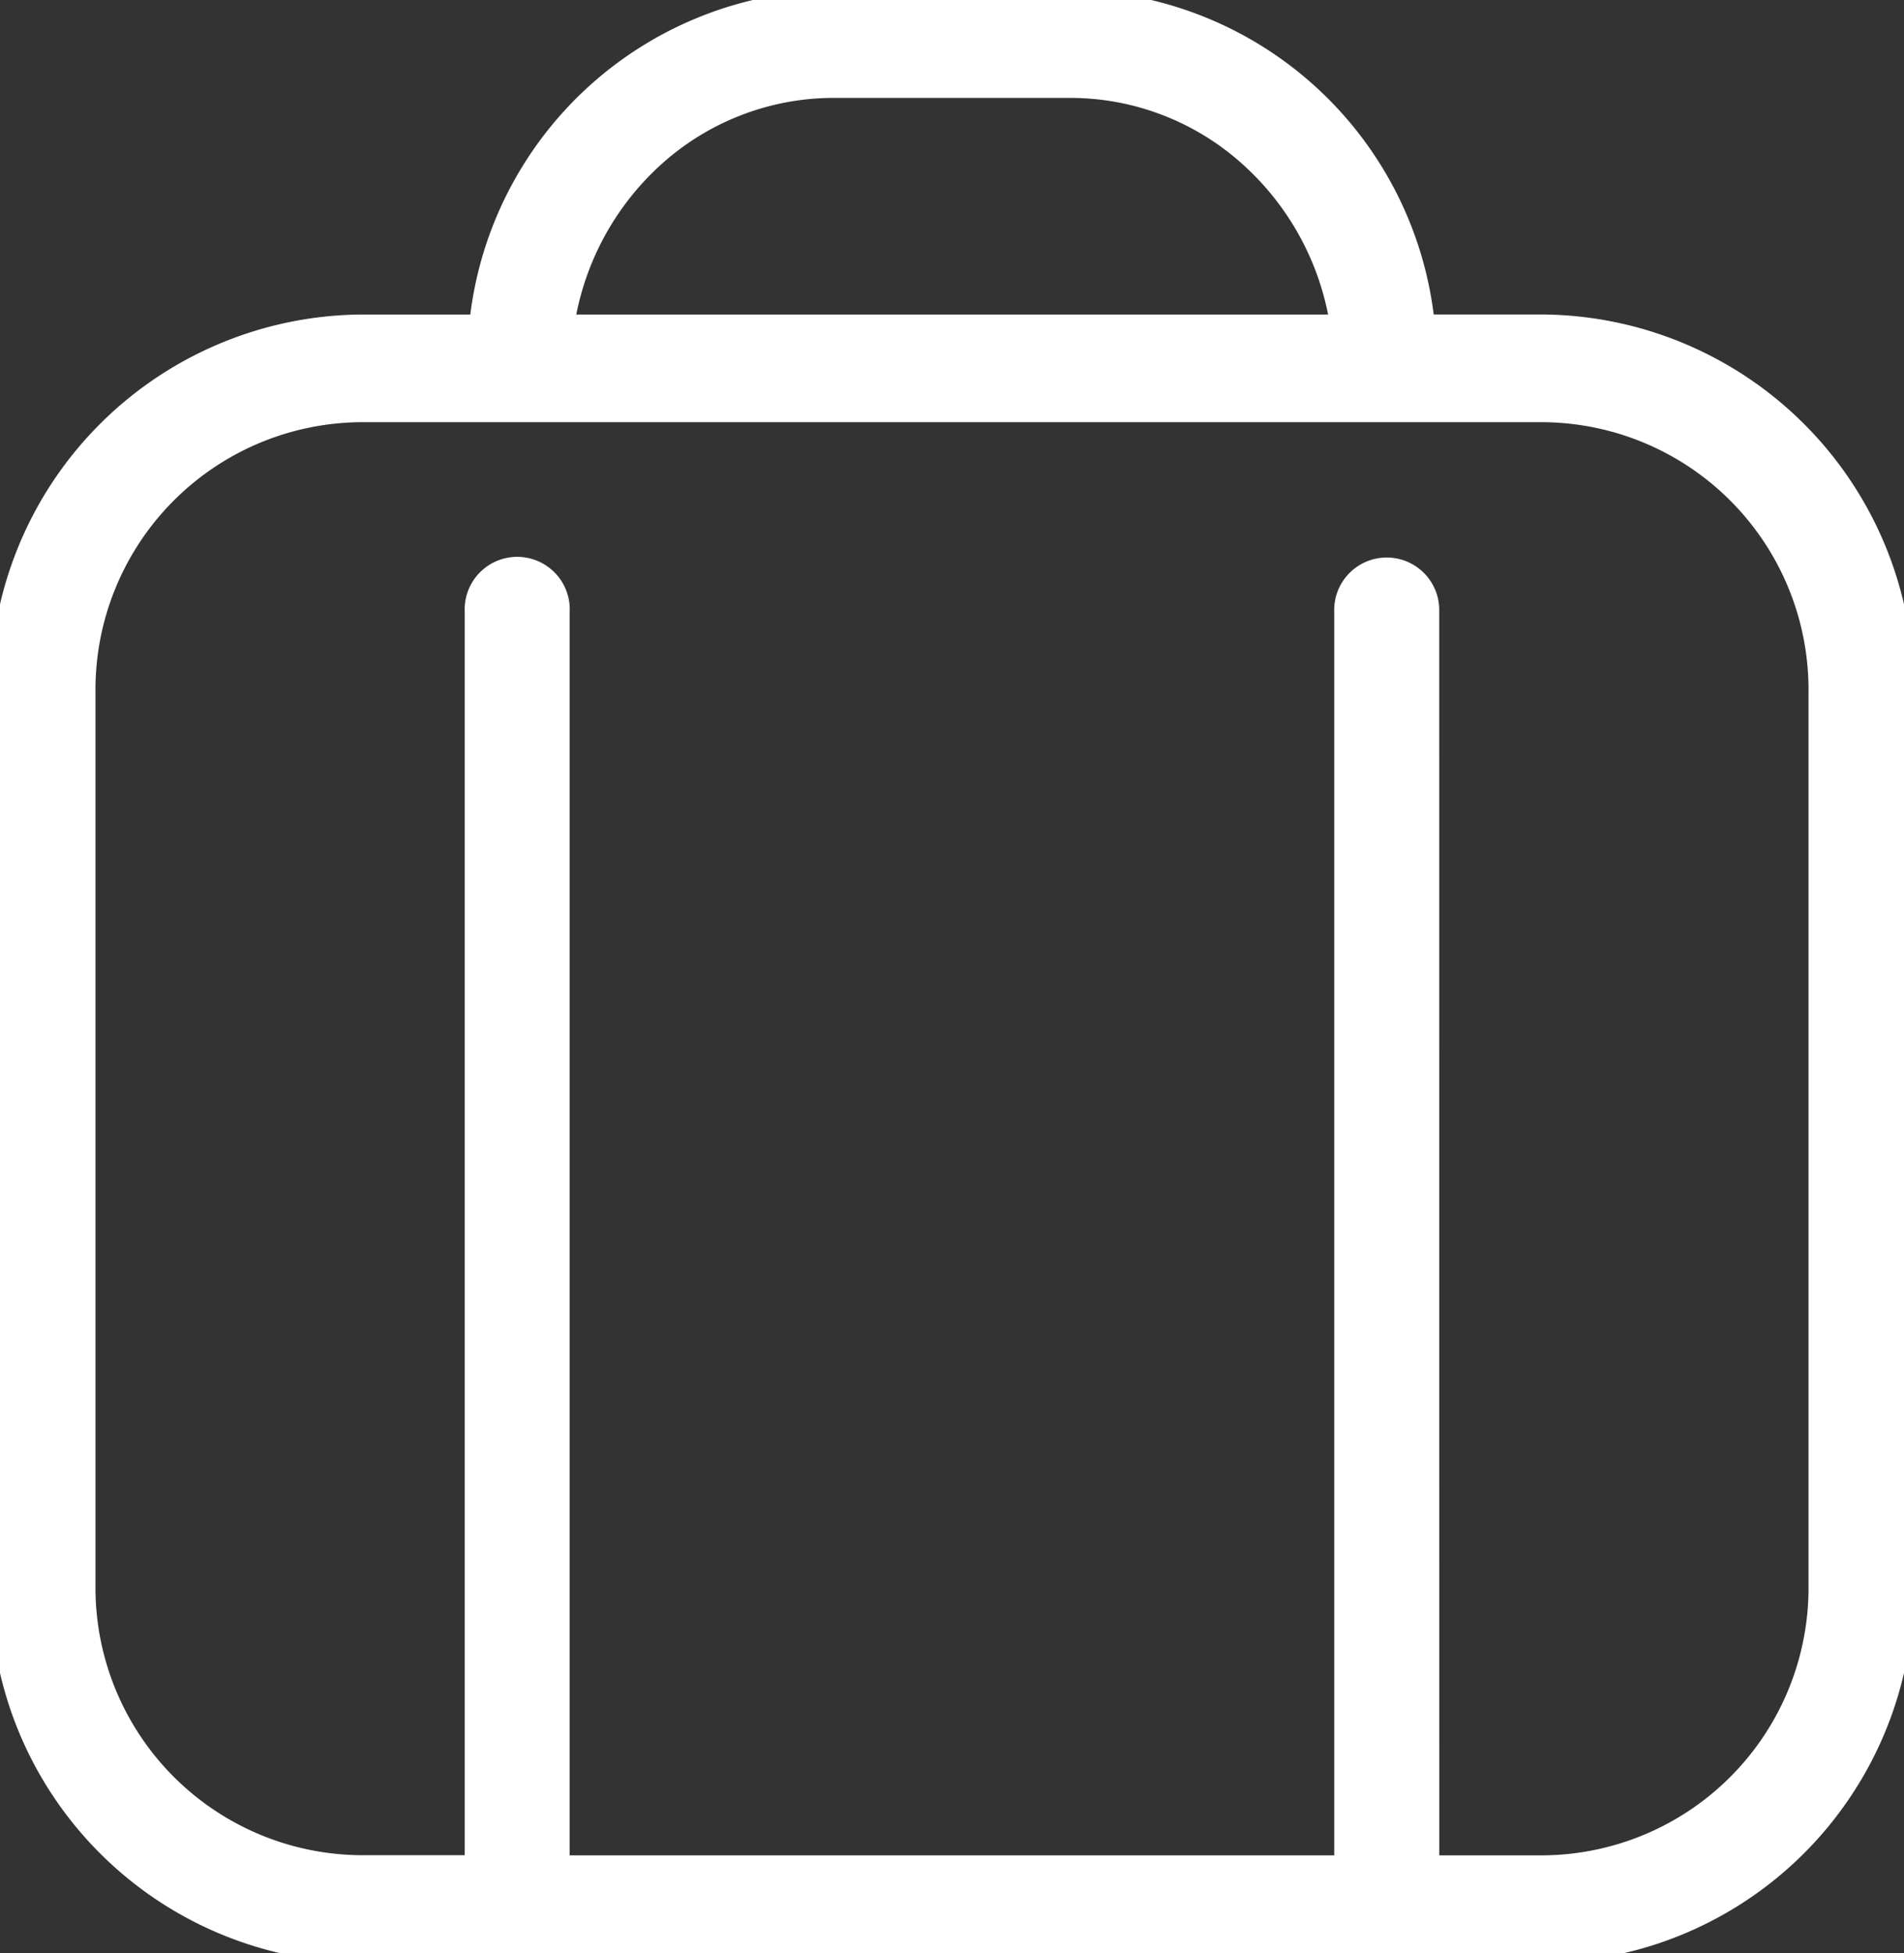
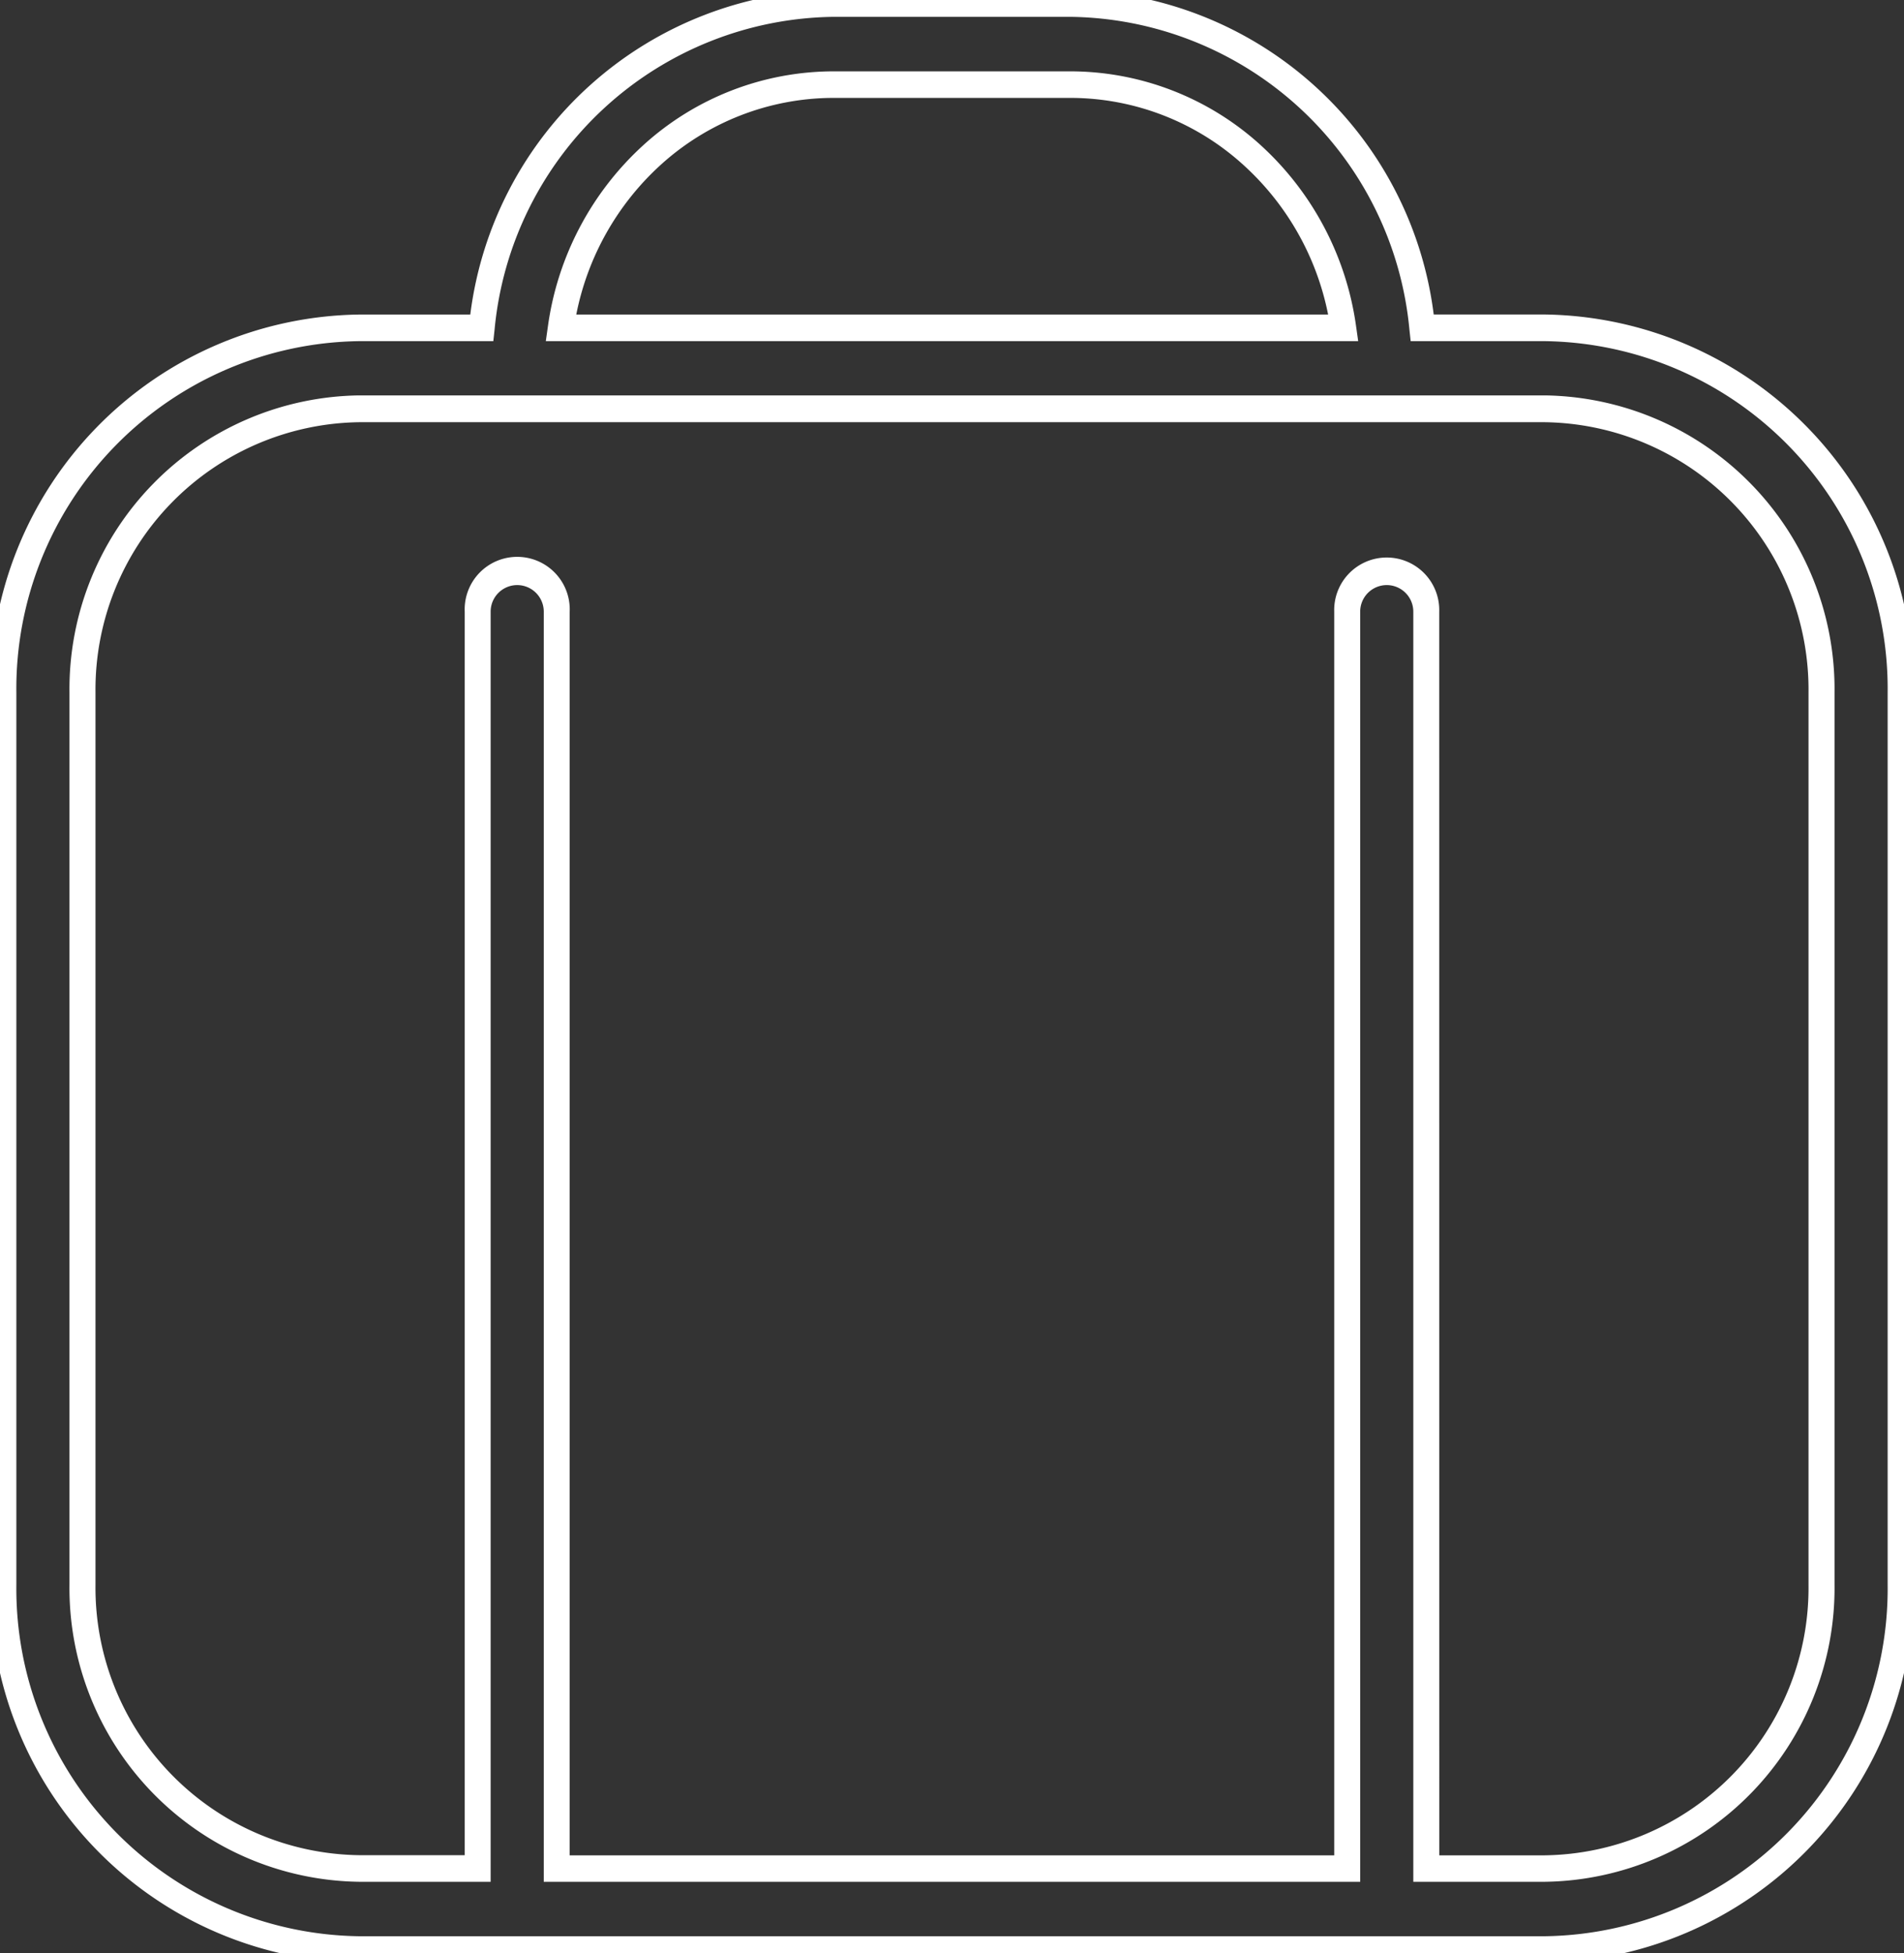
<svg xmlns="http://www.w3.org/2000/svg" width="39" height="40" viewBox="0 0 39 40">
  <rect x="0" y="0" width="39" height="40" fill="#333333" stroke="none" />
  <defs>
    <clipPath id="clip-path">
      <rect id="Rectangle_715" data-name="Rectangle 715" width="39" height="40" fill="#fff" />
    </clipPath>
  </defs>
  <g id="travel" transform="translate(-0.196 -0.196)">
    <g id="Group_159" data-name="Group 159" transform="translate(0.196 0.196)" clip-path="url(#clip-path)">
-       <path id="Path_347" data-name="Path 347" d="M35.074,10.143H32.563a7.34,7.34,0,0,0-7.2-6.643H20.5a7.34,7.34,0,0,0-7.2,6.643H10.786A7.391,7.391,0,0,0,3.5,17.616V35.884a7.391,7.391,0,0,0,7.286,7.473H35.074a7.391,7.391,0,0,0,7.286-7.473V17.616a7.391,7.391,0,0,0-7.286-7.473M20.5,5.161h4.858a5.707,5.707,0,0,1,5.585,4.982H14.917A5.707,5.707,0,0,1,20.5,5.161m20.24,30.723A5.747,5.747,0,0,1,35.074,41.7H32.645V15.955a.81.81,0,1,0-1.619,0V41.7H14.834V15.955a.81.81,0,1,0-1.619,0V41.7H10.786a5.747,5.747,0,0,1-5.667-5.812V17.616A5.747,5.747,0,0,1,10.786,11.8H35.074a5.747,5.747,0,0,1,5.667,5.812Z" transform="translate(-3.43 -3.429)" fill="#fff" />
      <path id="Path_348" data-name="Path 348" d="M31.84,40.4H7.552A7.659,7.659,0,0,1,0,32.657V14.389A7.659,7.659,0,0,1,7.552,6.644H9.829A7.59,7.59,0,0,1,17.267,0h4.858a7.59,7.59,0,0,1,7.438,6.643H31.84a7.659,7.659,0,0,1,7.552,7.746V32.657A7.659,7.659,0,0,1,31.84,40.4M7.552,7.189a7.12,7.12,0,0,0-7.021,7.2V32.657a7.12,7.12,0,0,0,7.021,7.2H31.84a7.12,7.12,0,0,0,7.021-7.2V14.389a7.12,7.12,0,0,0-7.021-7.2H29.091l-.026-.242a7.064,7.064,0,0,0-6.94-6.4H17.267a7.064,7.064,0,0,0-6.94,6.4l-.026.242ZM31.84,38.742H29.145V12.729a.544.544,0,1,0-1.088,0V38.742H11.334V12.729a.544.544,0,1,0-1.088,0V38.742H7.552a6.017,6.017,0,0,1-5.933-6.085V14.389A6.017,6.017,0,0,1,7.552,8.3H31.84a6.017,6.017,0,0,1,5.933,6.085V32.657a6.017,6.017,0,0,1-5.933,6.085M29.677,38.2H31.84a5.478,5.478,0,0,0,5.4-5.54V14.389a5.478,5.478,0,0,0-5.4-5.54H7.552a5.478,5.478,0,0,0-5.4,5.54V32.657a5.478,5.478,0,0,0,5.4,5.54H9.715V12.729a1.076,1.076,0,1,1,2.15,0V38.2h15.66V12.729a1.076,1.076,0,1,1,2.151,0ZM28.016,7.189H11.376l.044-.311a6.162,6.162,0,0,1,1.961-3.71,5.8,5.8,0,0,1,3.886-1.505h4.858a5.8,5.8,0,0,1,3.886,1.505,6.162,6.162,0,0,1,1.961,3.71ZM12,6.644h15.4A5.606,5.606,0,0,0,25.66,3.576a5.273,5.273,0,0,0-3.535-1.369H17.267a5.273,5.273,0,0,0-3.535,1.369A5.606,5.606,0,0,0,12,6.644" transform="translate(-0.196 -0.202)" fill="#fff" />
    </g>
  </g>
</svg>